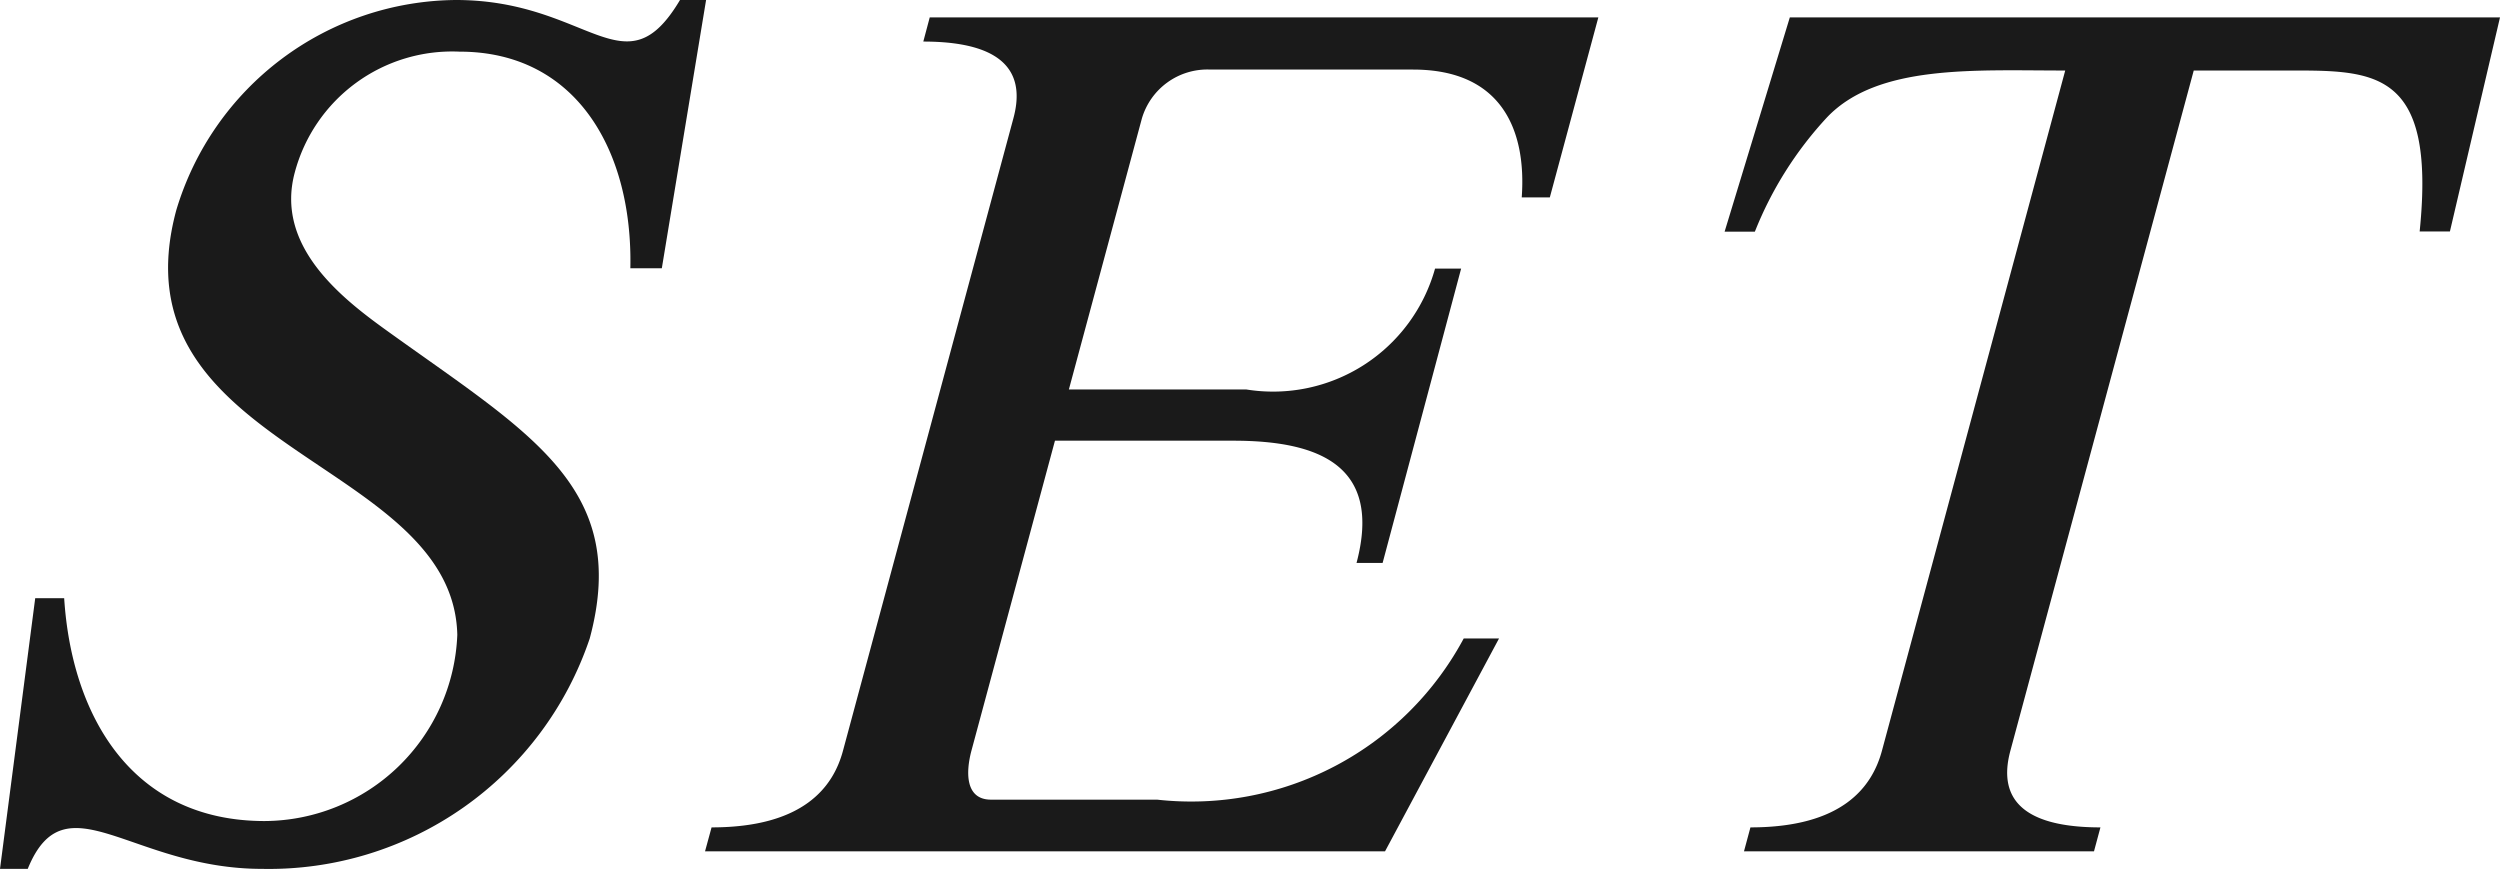
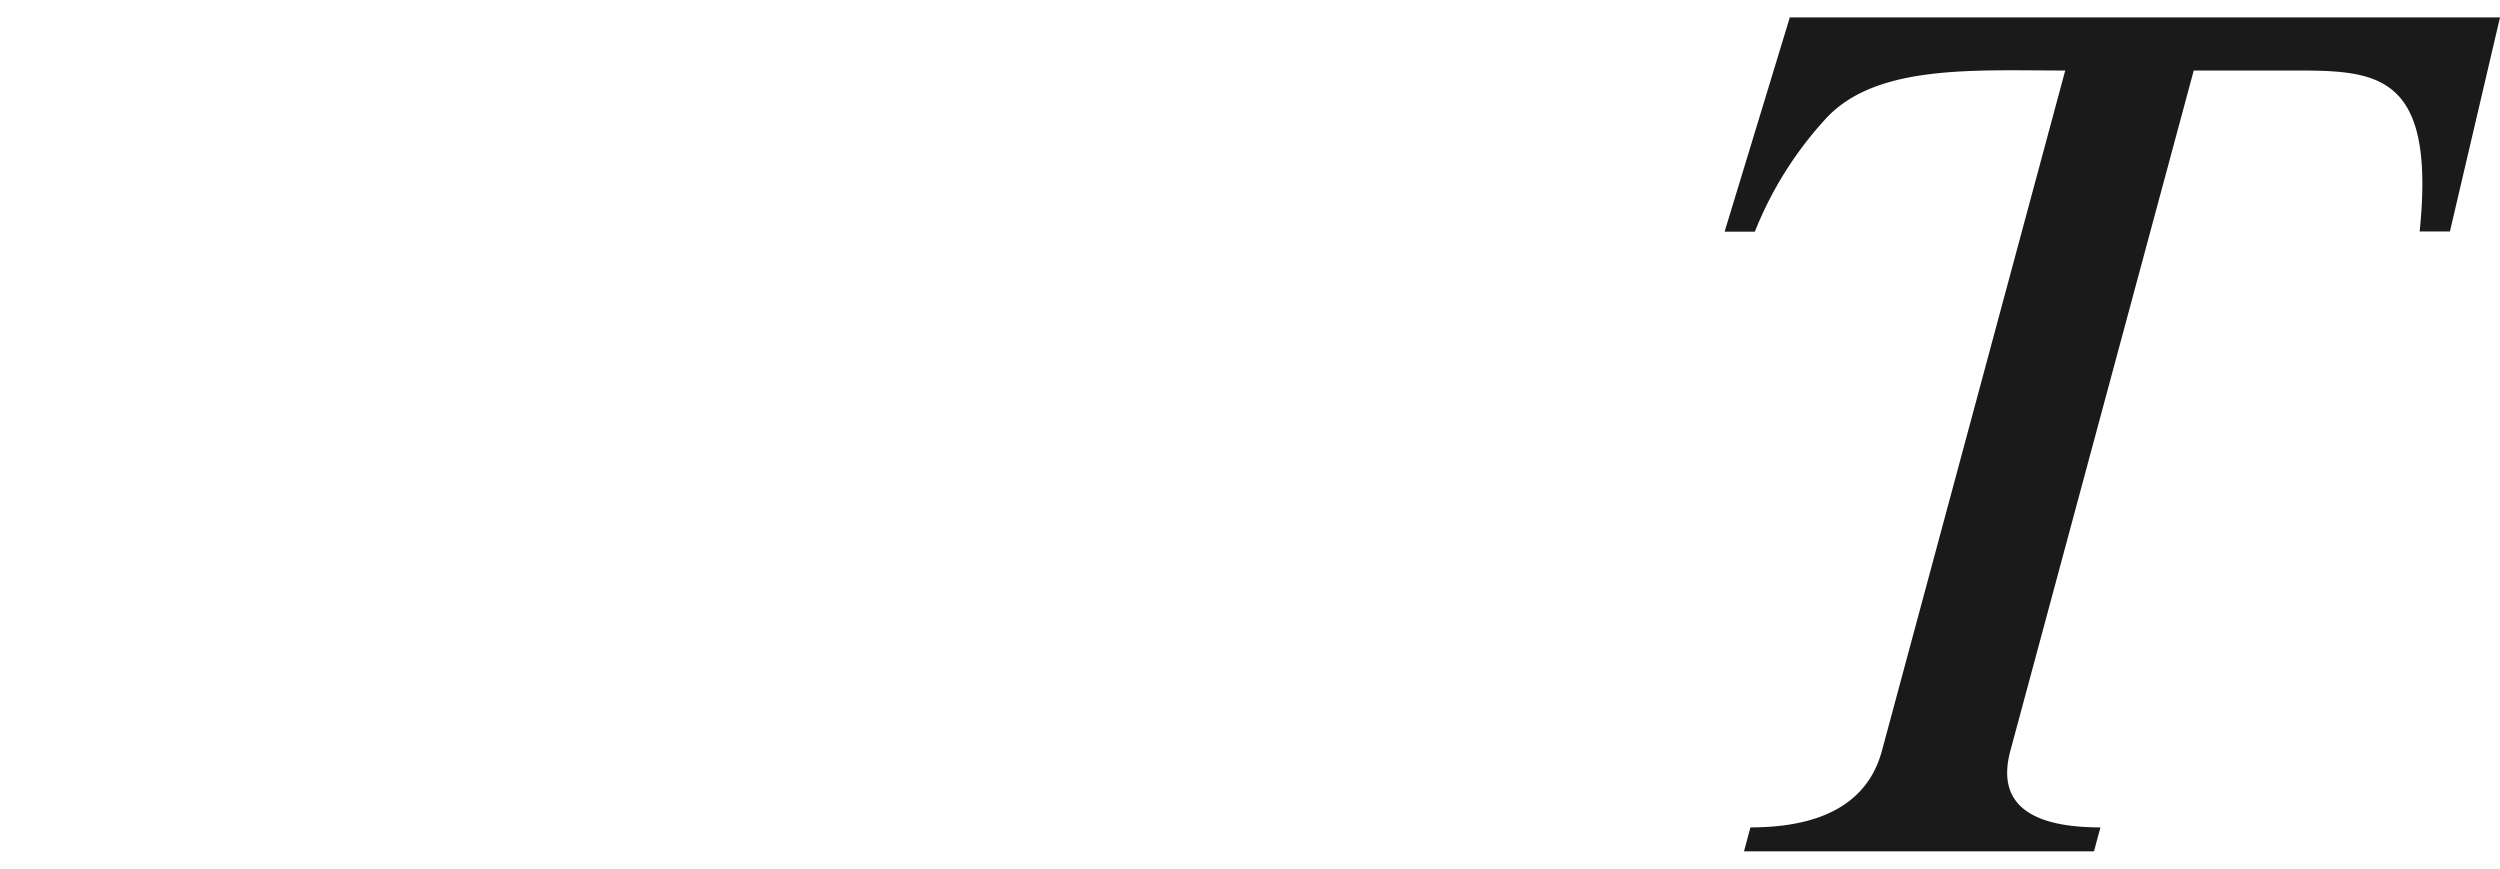
<svg xmlns="http://www.w3.org/2000/svg" viewBox="0 0 28.75 9.992">
  <title>set</title>
  <g>
-     <path d="M.405,6.879H.738c.086,1.347.772,2.563,2.307,2.563A2.229,2.229,0,0,0,5.259,7.3C5.211,5.271,1.282,5.185,2.027,2.418A3.385,3.385,0,0,1,5.242,0C6.777,0,7.183,1.071,7.82,0h.3L7.611,3.085H7.249C7.278,1.737,6.631.594,5.285.594A1.873,1.873,0,0,0,3.39,1.983c-.227.84.525,1.435,1.047,1.811C6.086,4.982,7.25,5.6,6.782,7.342a3.893,3.893,0,0,1-3.769,2.65c-1.506,0-2.264-1.056-2.694,0H0Z" fill="#1a1a1a" />
-     <path d="M8.108,9.79l.075-.275c1.056,0,1.4-.463,1.512-.884l1.959-7.27c.114-.421.021-.883-1.036-.883L10.692.2h7.689l-.558,2.07H17.5C17.556,1.491,17.265.8,16.251.8H13.92a.785.785,0,0,0-.789.565l-.839,3.114h2.041a1.934,1.934,0,0,0,2.17-1.39h.3L15.9,6.474h-.3c.3-1.13-.446-1.406-1.417-1.406H12.132l-.96,3.563c-.07.262-.066.565.224.565h1.911a3.555,3.555,0,0,0,3.526-1.854h.406L15.928,9.79Z" fill="#1a1a1a" />
    <path d="M23.12,8.631c-.114.421-.021.884,1.035.884l-.074.275H20.056l.074-.275c1.058,0,1.4-.463,1.513-.884L23.75.811c-1.043,0-2.152-.073-2.736.535a4.217,4.217,0,0,0-.833,1.318h-.348L20.583.2H28.75l-.576,2.462h-.348C28.02.768,27.283.811,26.27.811H25.228Z" fill="#1a1a1a" />
  </g>
</svg>